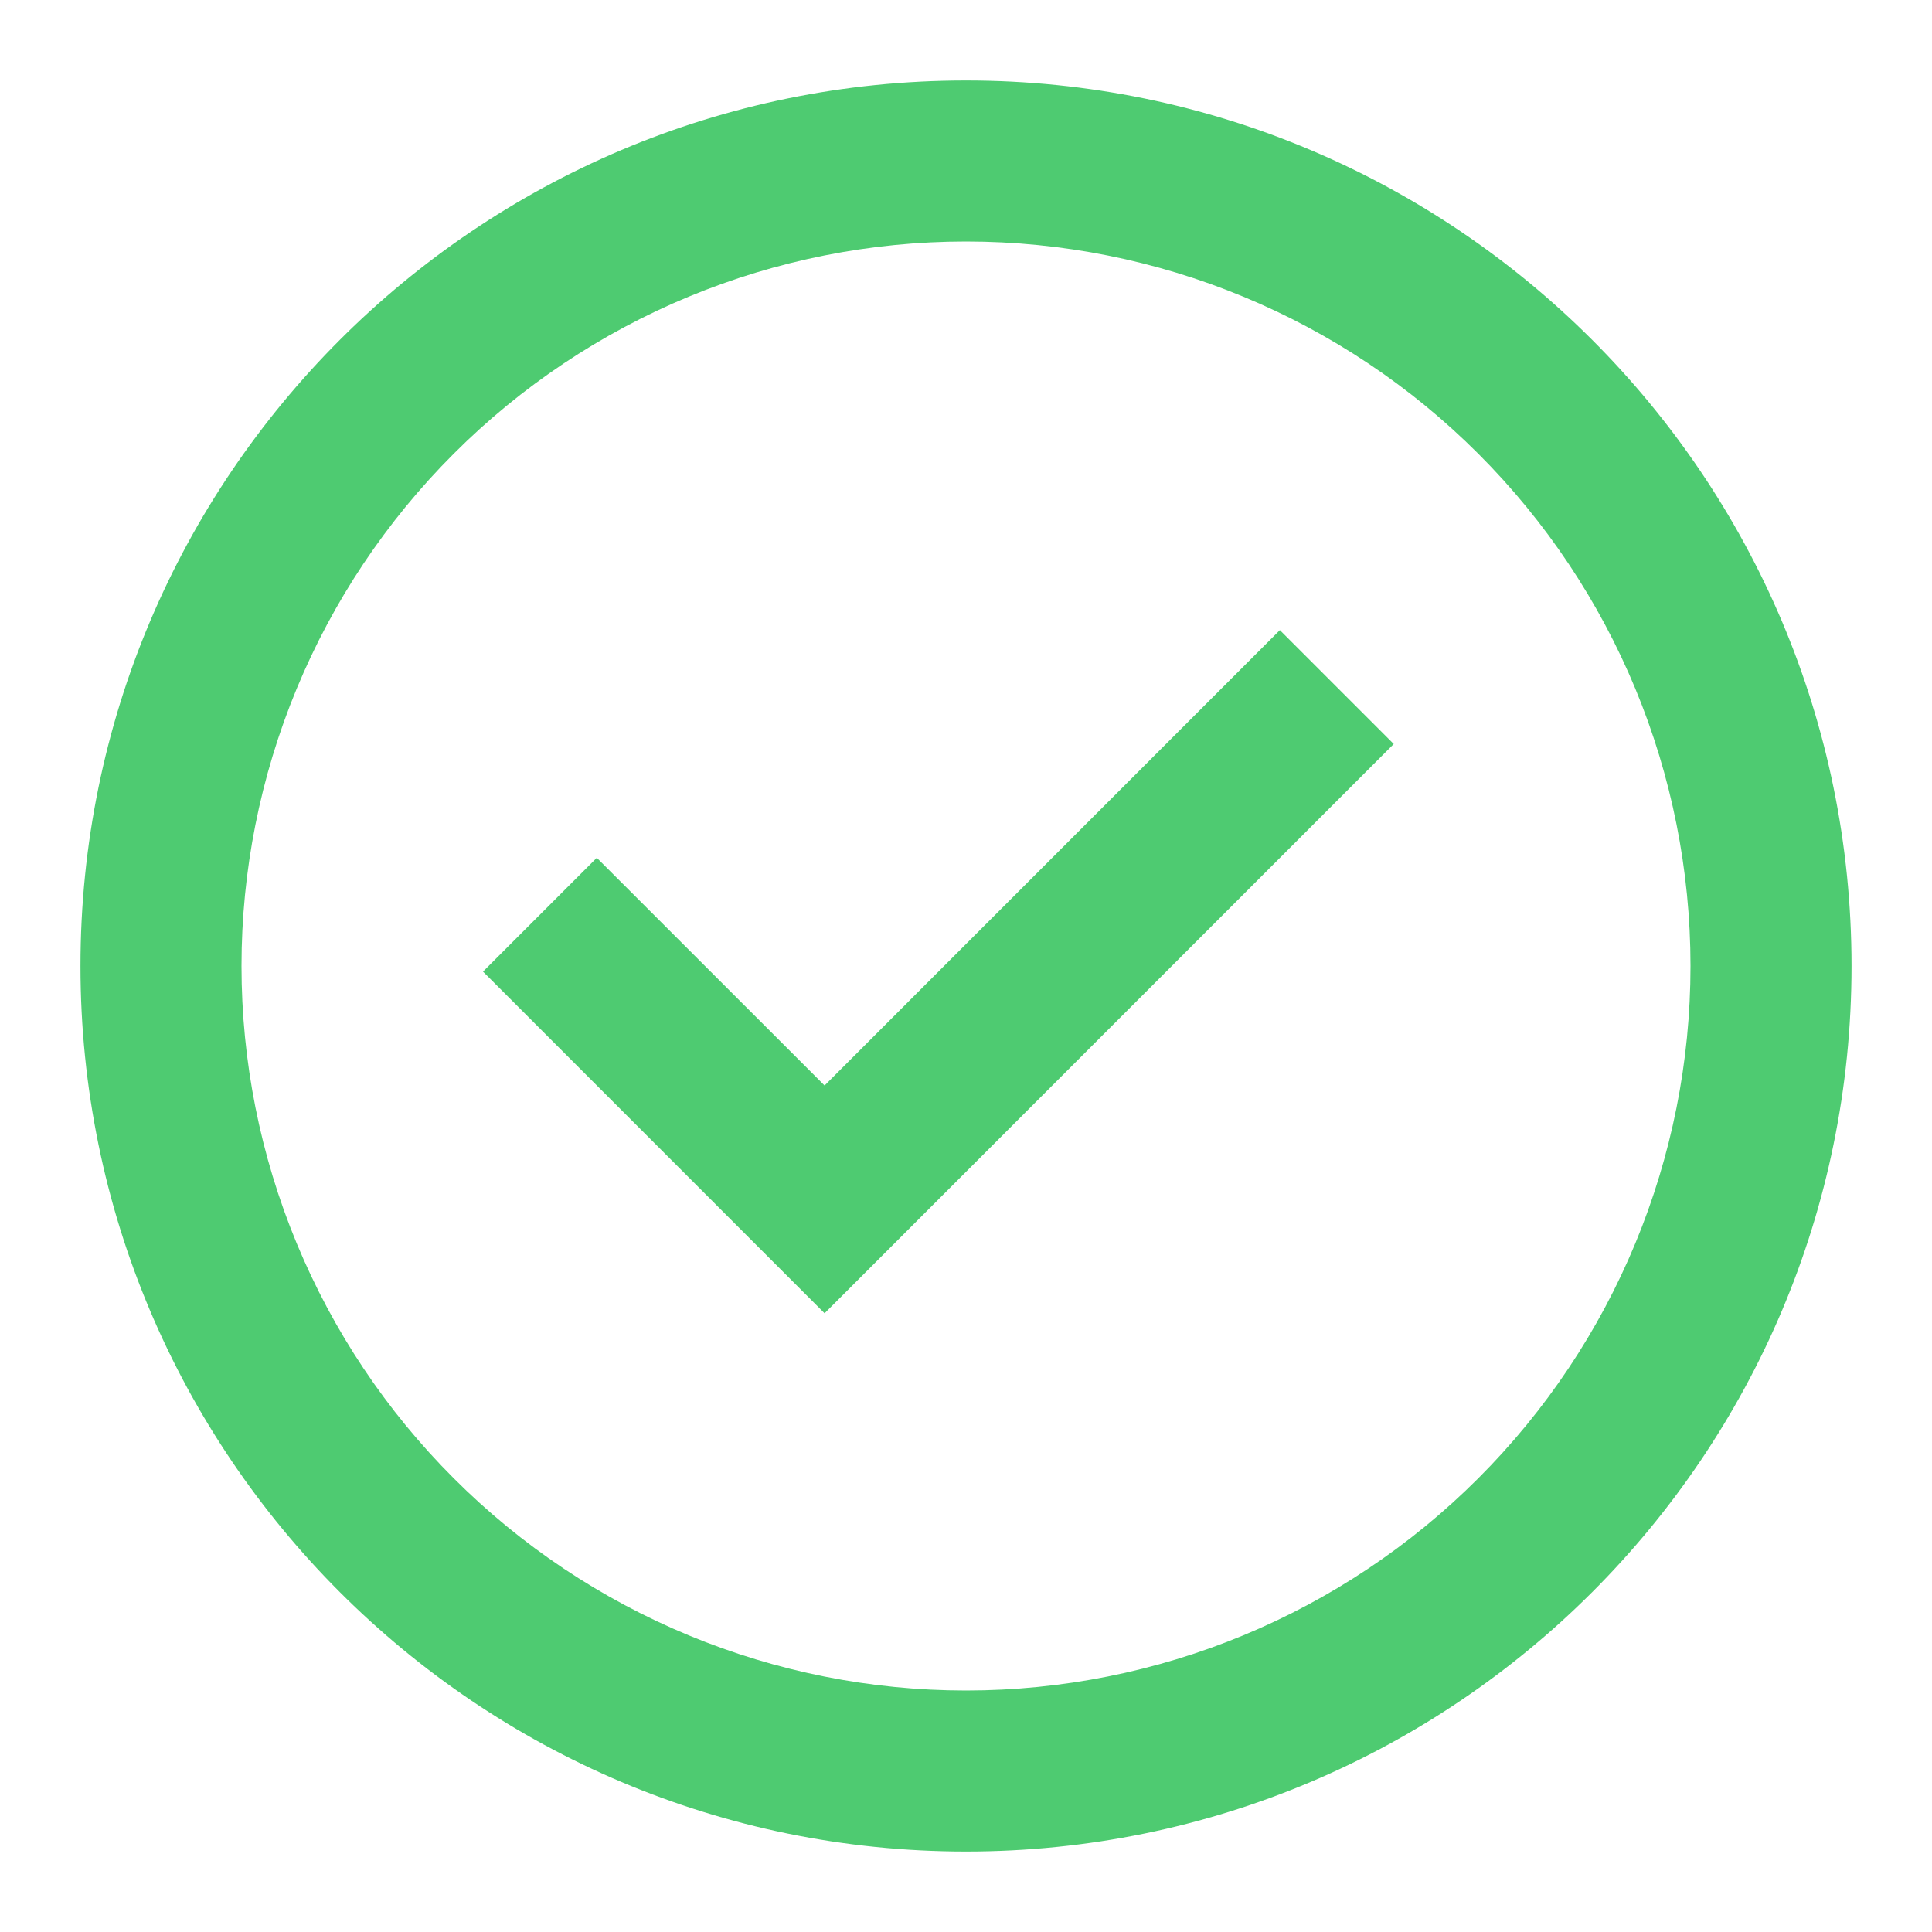
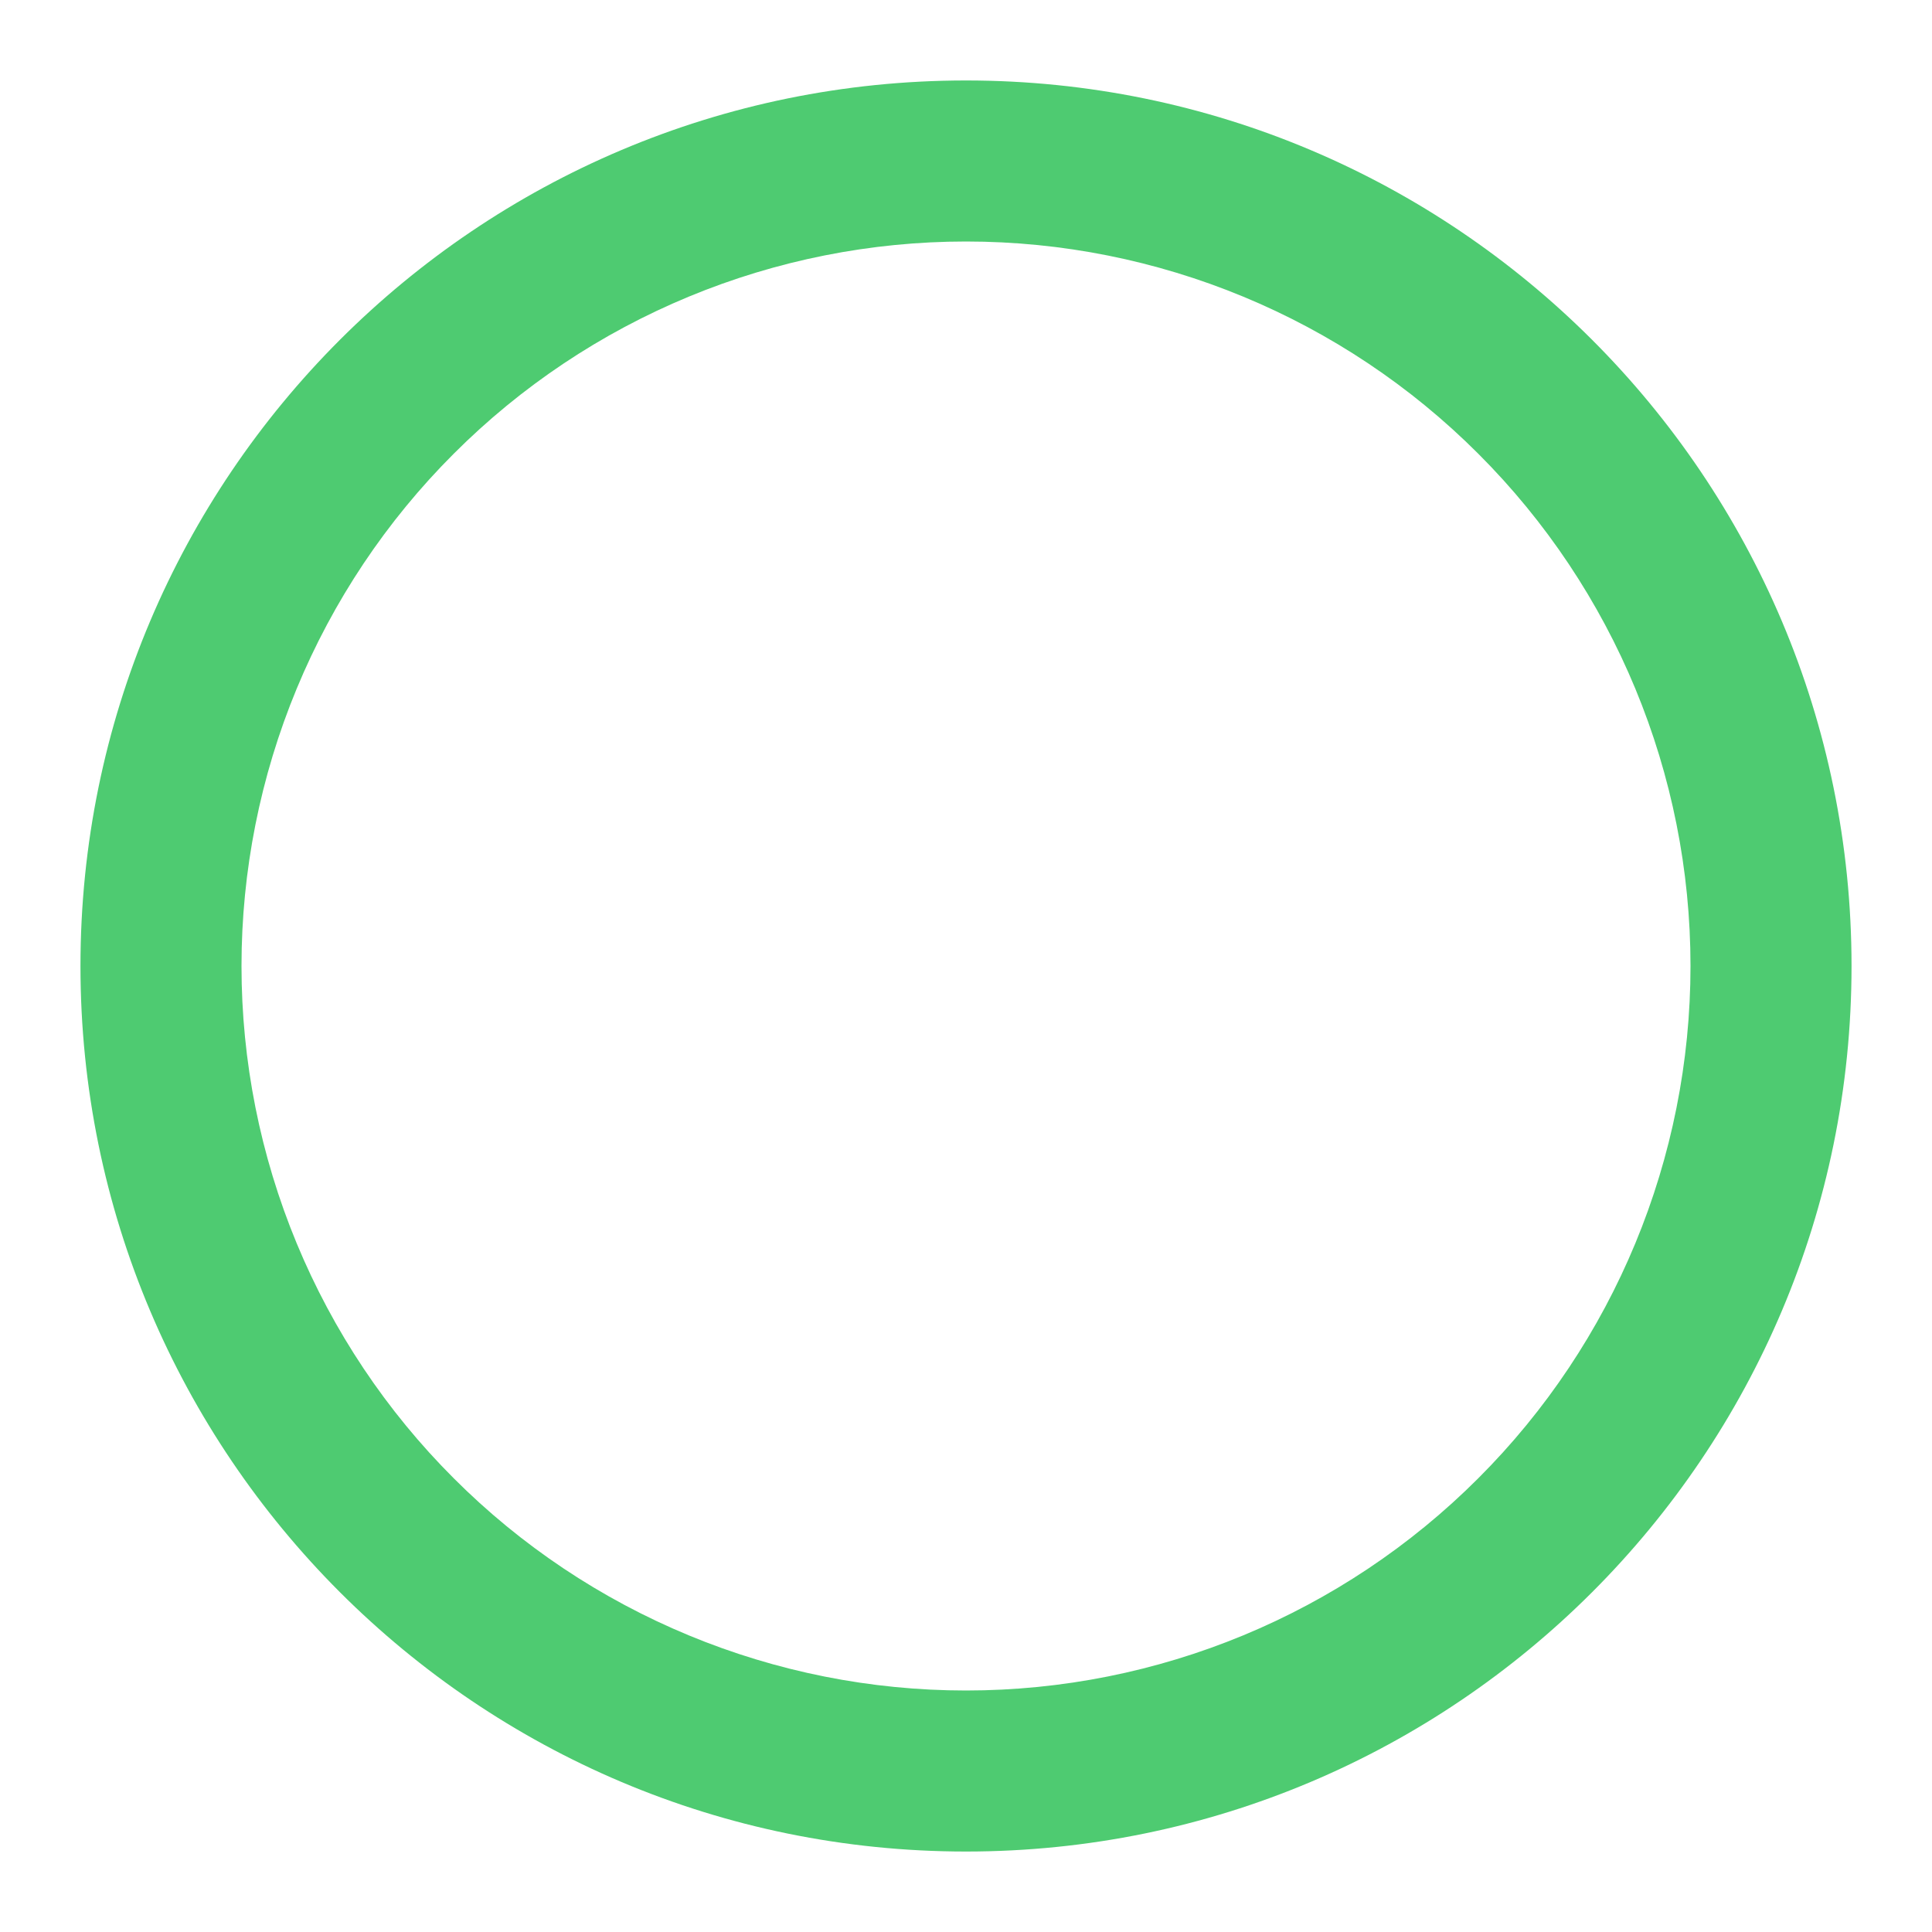
<svg xmlns="http://www.w3.org/2000/svg" width="20" height="20" viewBox="0 0 20 20" fill="none">
-   <path d="M8.536 13.595L5 10.058L6.178 8.88L8.536 11.237L13.249 6.523L14.428 7.702L8.536 13.595Z" fill="#4ECB71" />
  <path fill-rule="evenodd" clip-rule="evenodd" d="M0.833 10C0.833 4.938 4.938 0.833 10 0.833C15.063 0.833 19.167 4.938 19.167 10C19.167 15.062 15.063 19.167 10 19.167C4.938 19.167 0.833 15.062 0.833 10ZM10 17.5C9.015 17.5 8.04 17.306 7.13 16.929C6.22 16.552 5.393 16 4.697 15.303C4 14.607 3.448 13.78 3.071 12.87C2.694 11.96 2.5 10.985 2.5 10C2.5 9.015 2.694 8.04 3.071 7.13C3.448 6.22 4 5.393 4.697 4.697C5.393 4 6.22 3.448 7.13 3.071C8.04 2.694 9.015 2.5 10 2.5C11.989 2.5 13.897 3.29 15.303 4.697C16.71 6.103 17.5 8.011 17.5 10C17.5 11.989 16.71 13.897 15.303 15.303C13.897 16.71 11.989 17.5 10 17.5Z" fill="#4ECB71" />
</svg>